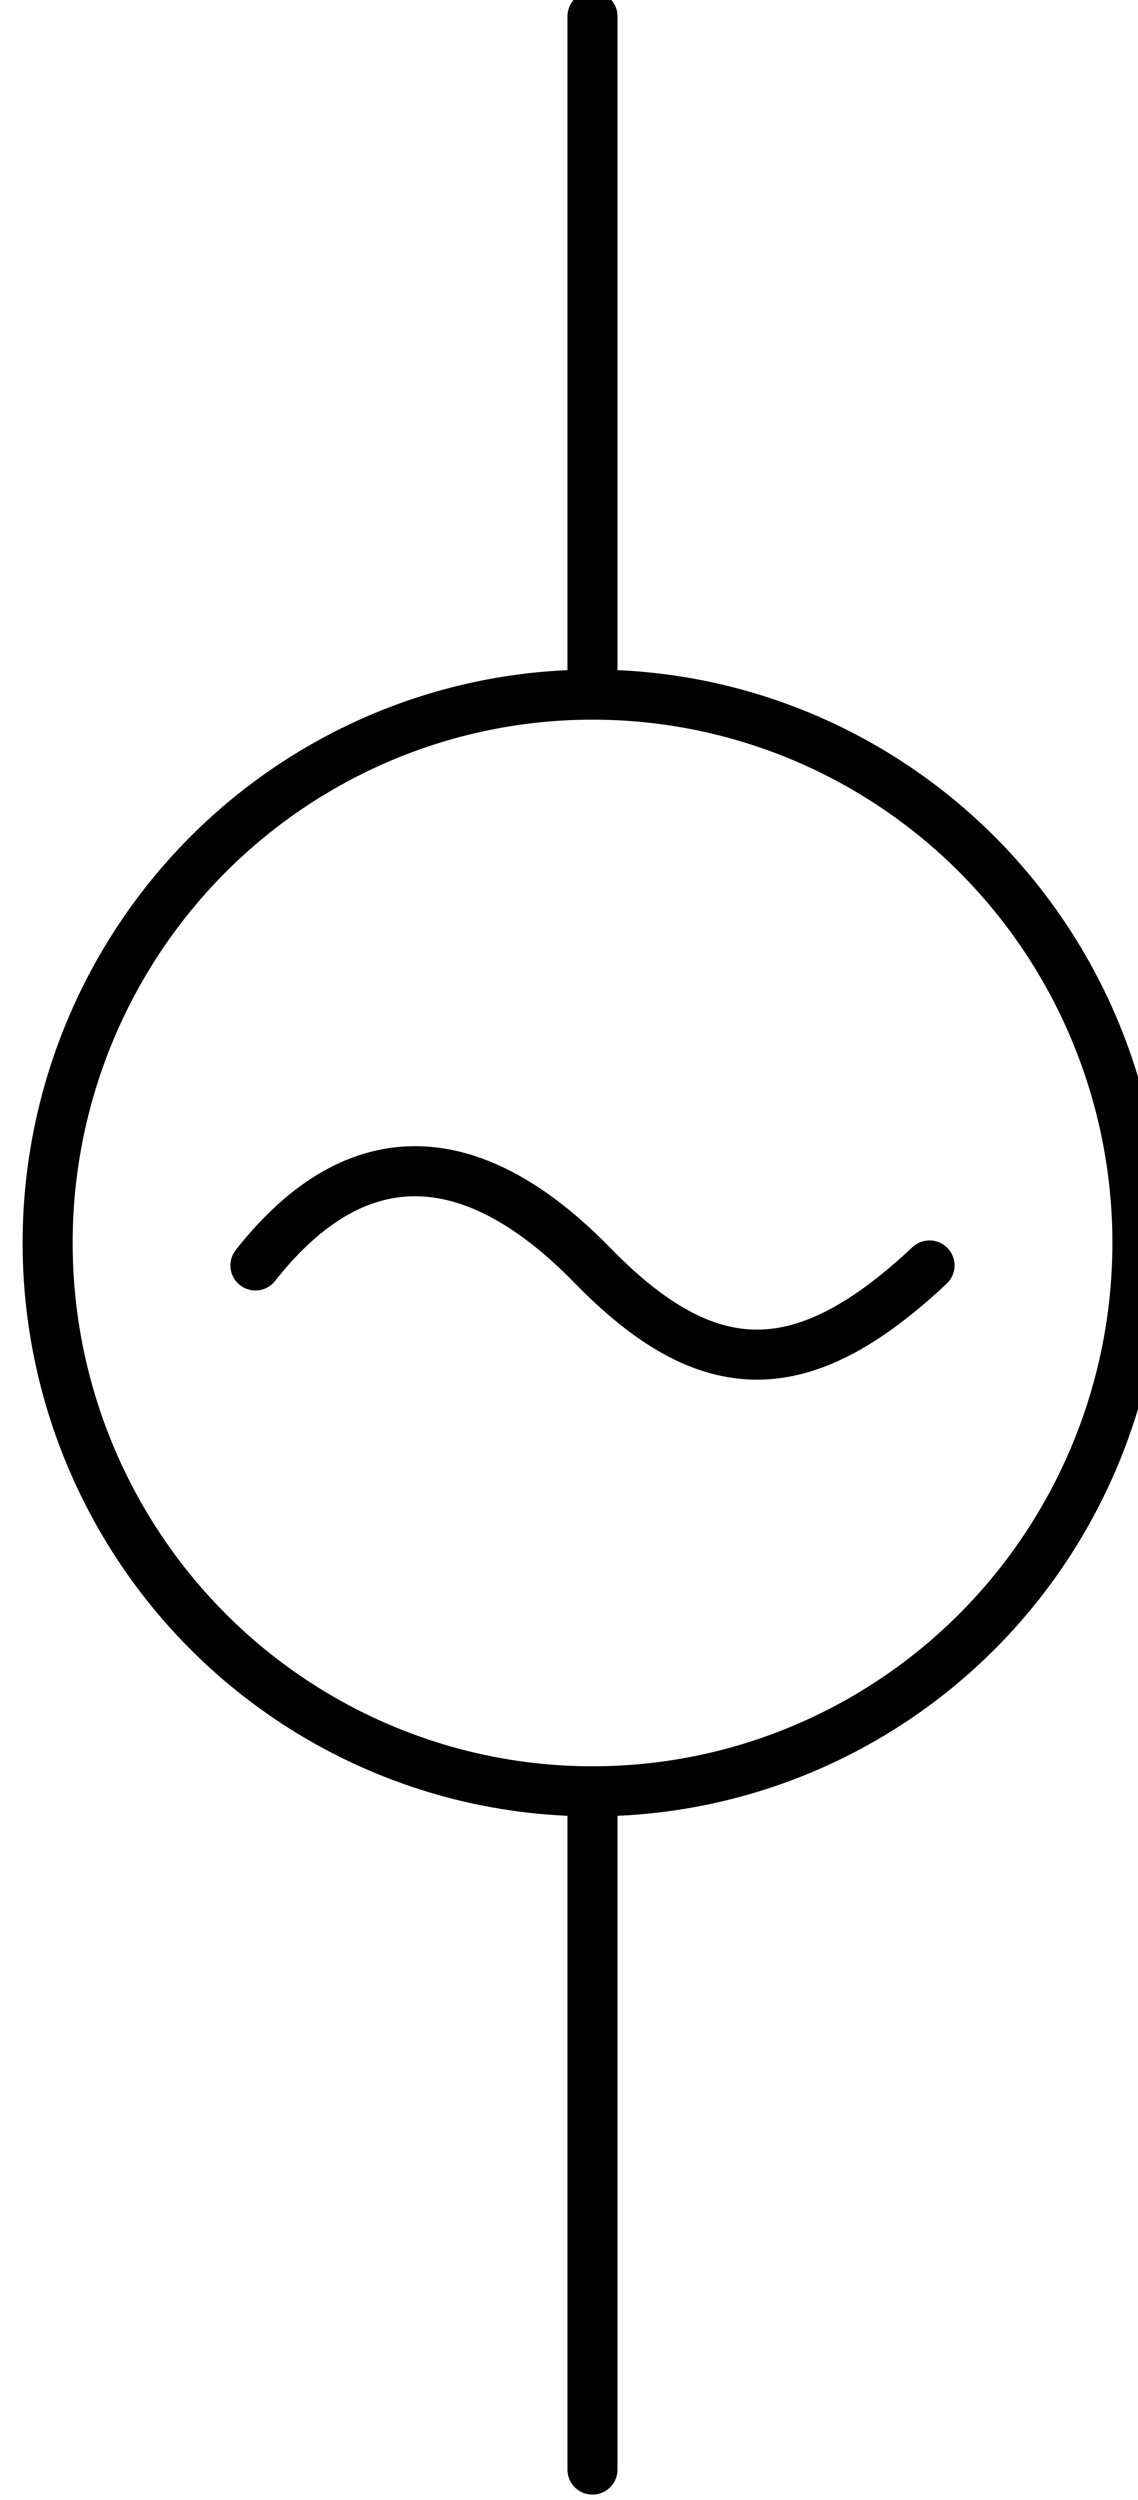
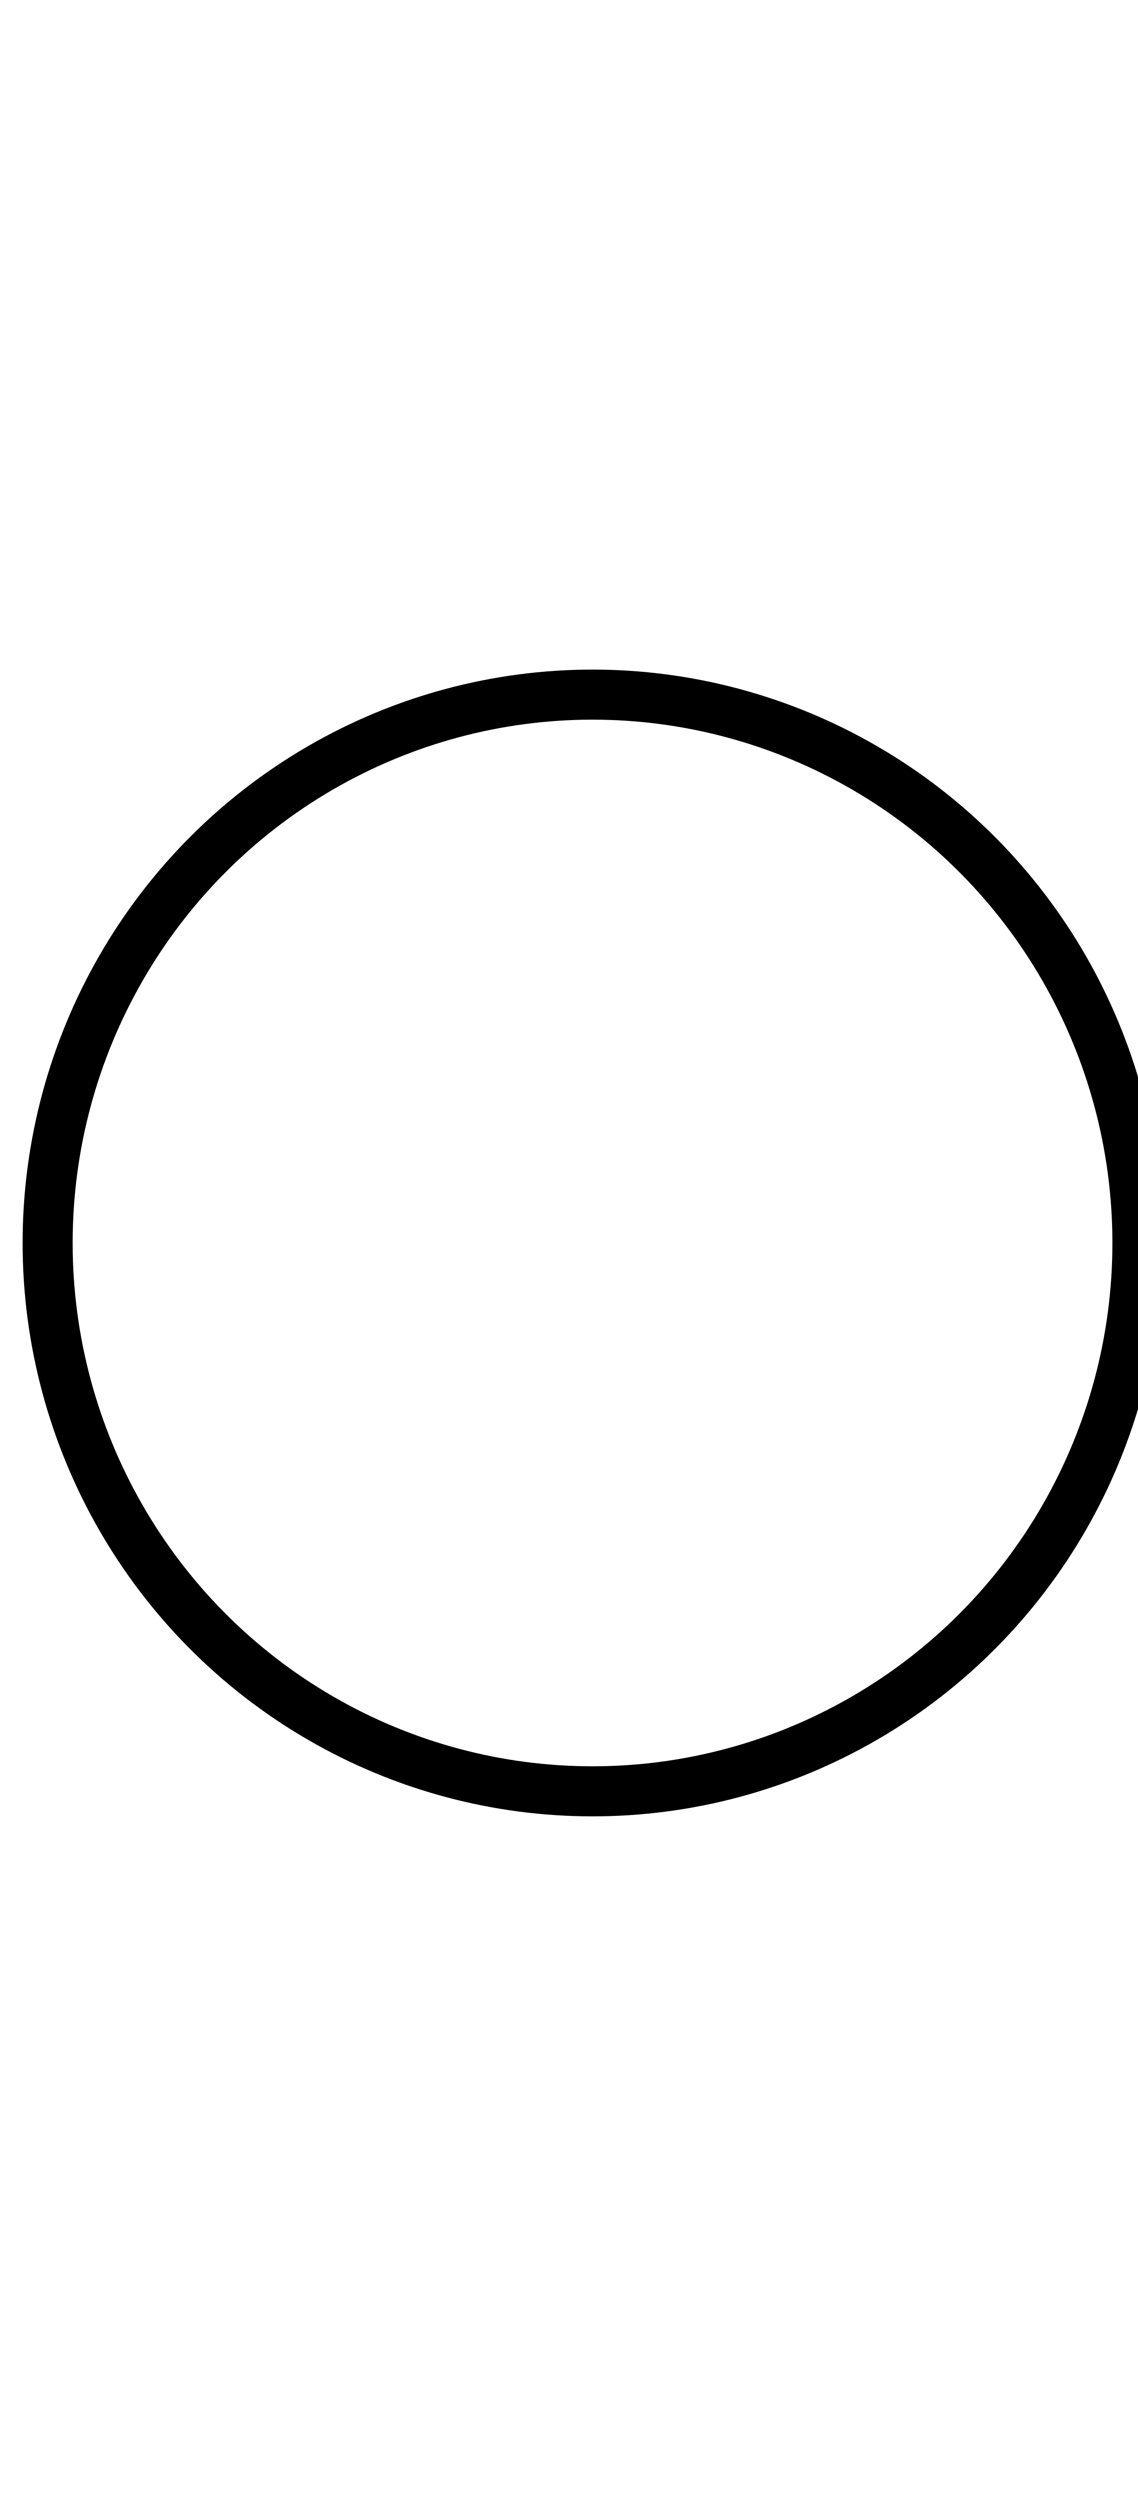
<svg xmlns="http://www.w3.org/2000/svg" xmlns:ns1="http://www.inkscape.org/namespaces/inkscape" xmlns:ns2="http://sodipodi.sourceforge.net/DTD/sodipodi-0.dtd" width="6.027mm" height="13.233mm" viewBox="0 0 6.027 13.233" version="1.1" id="svg8" ns1:version="0.92.2 5c3e80d, 2017-08-06" ns2:docname="ac_voltage_symbol.svg">
  <defs id="defs2" />
  <ns2:namedview id="base" pagecolor="#ffffff" bordercolor="#666666" borderopacity="1.0" ns1:pageopacity="0.0" ns1:pageshadow="2" ns1:zoom="0.35" ns1:cx="-497.18178" ns1:cy="-63.563914" ns1:document-units="mm" ns1:current-layer="layer1" showgrid="false" fit-margin-top="0" fit-margin-left="0" fit-margin-right="0" fit-margin-bottom="0" ns1:window-width="1280" ns1:window-height="687" ns1:window-x="0" ns1:window-y="1" ns1:window-maximized="1" />
  <g ns1:label="Layer 1" ns1:groupmode="layer" id="layer1" transform="translate(-97.528,-118.782)">
    <g transform="matrix(0.265,0,0,0.265,21.394,149.445)" id="g5553">
-       <path ns1:connector-curvature="0" style="fill:none;stroke:#000000;stroke-width:1px;stroke-linecap:round;stroke-linejoin:round;stroke-opacity:1" d="m 292.403,-90.433 c 2.07,-2.632 4.412,-2.385 6.736,0 2.325,2.385 4.214,2.366 6.736,0" id="path8688" ns2:nodetypes="czc" />
      <ellipse ry="10.953" rx="10.89" cy="76.863" cx="251.488" style="fill:none;stroke:#000000;stroke-linecap:round;stroke-linejoin:round;stroke-opacity:1" id="path5547" transform="translate(47.652,-167.745)" />
-       <path ns1:connector-curvature="0" style="fill:none;stroke:#000000;stroke-width:1px;stroke-linecap:round;stroke-linejoin:round;stroke-opacity:1" d="m 299.139,-115.382 v 13.547" id="path5549" />
-       <path ns1:connector-curvature="0" id="path5551" d="M 299.139,-79.928 V -66.382" style="fill:none;stroke:#000000;stroke-width:1px;stroke-linecap:round;stroke-linejoin:round;stroke-opacity:1" />
    </g>
  </g>
</svg>